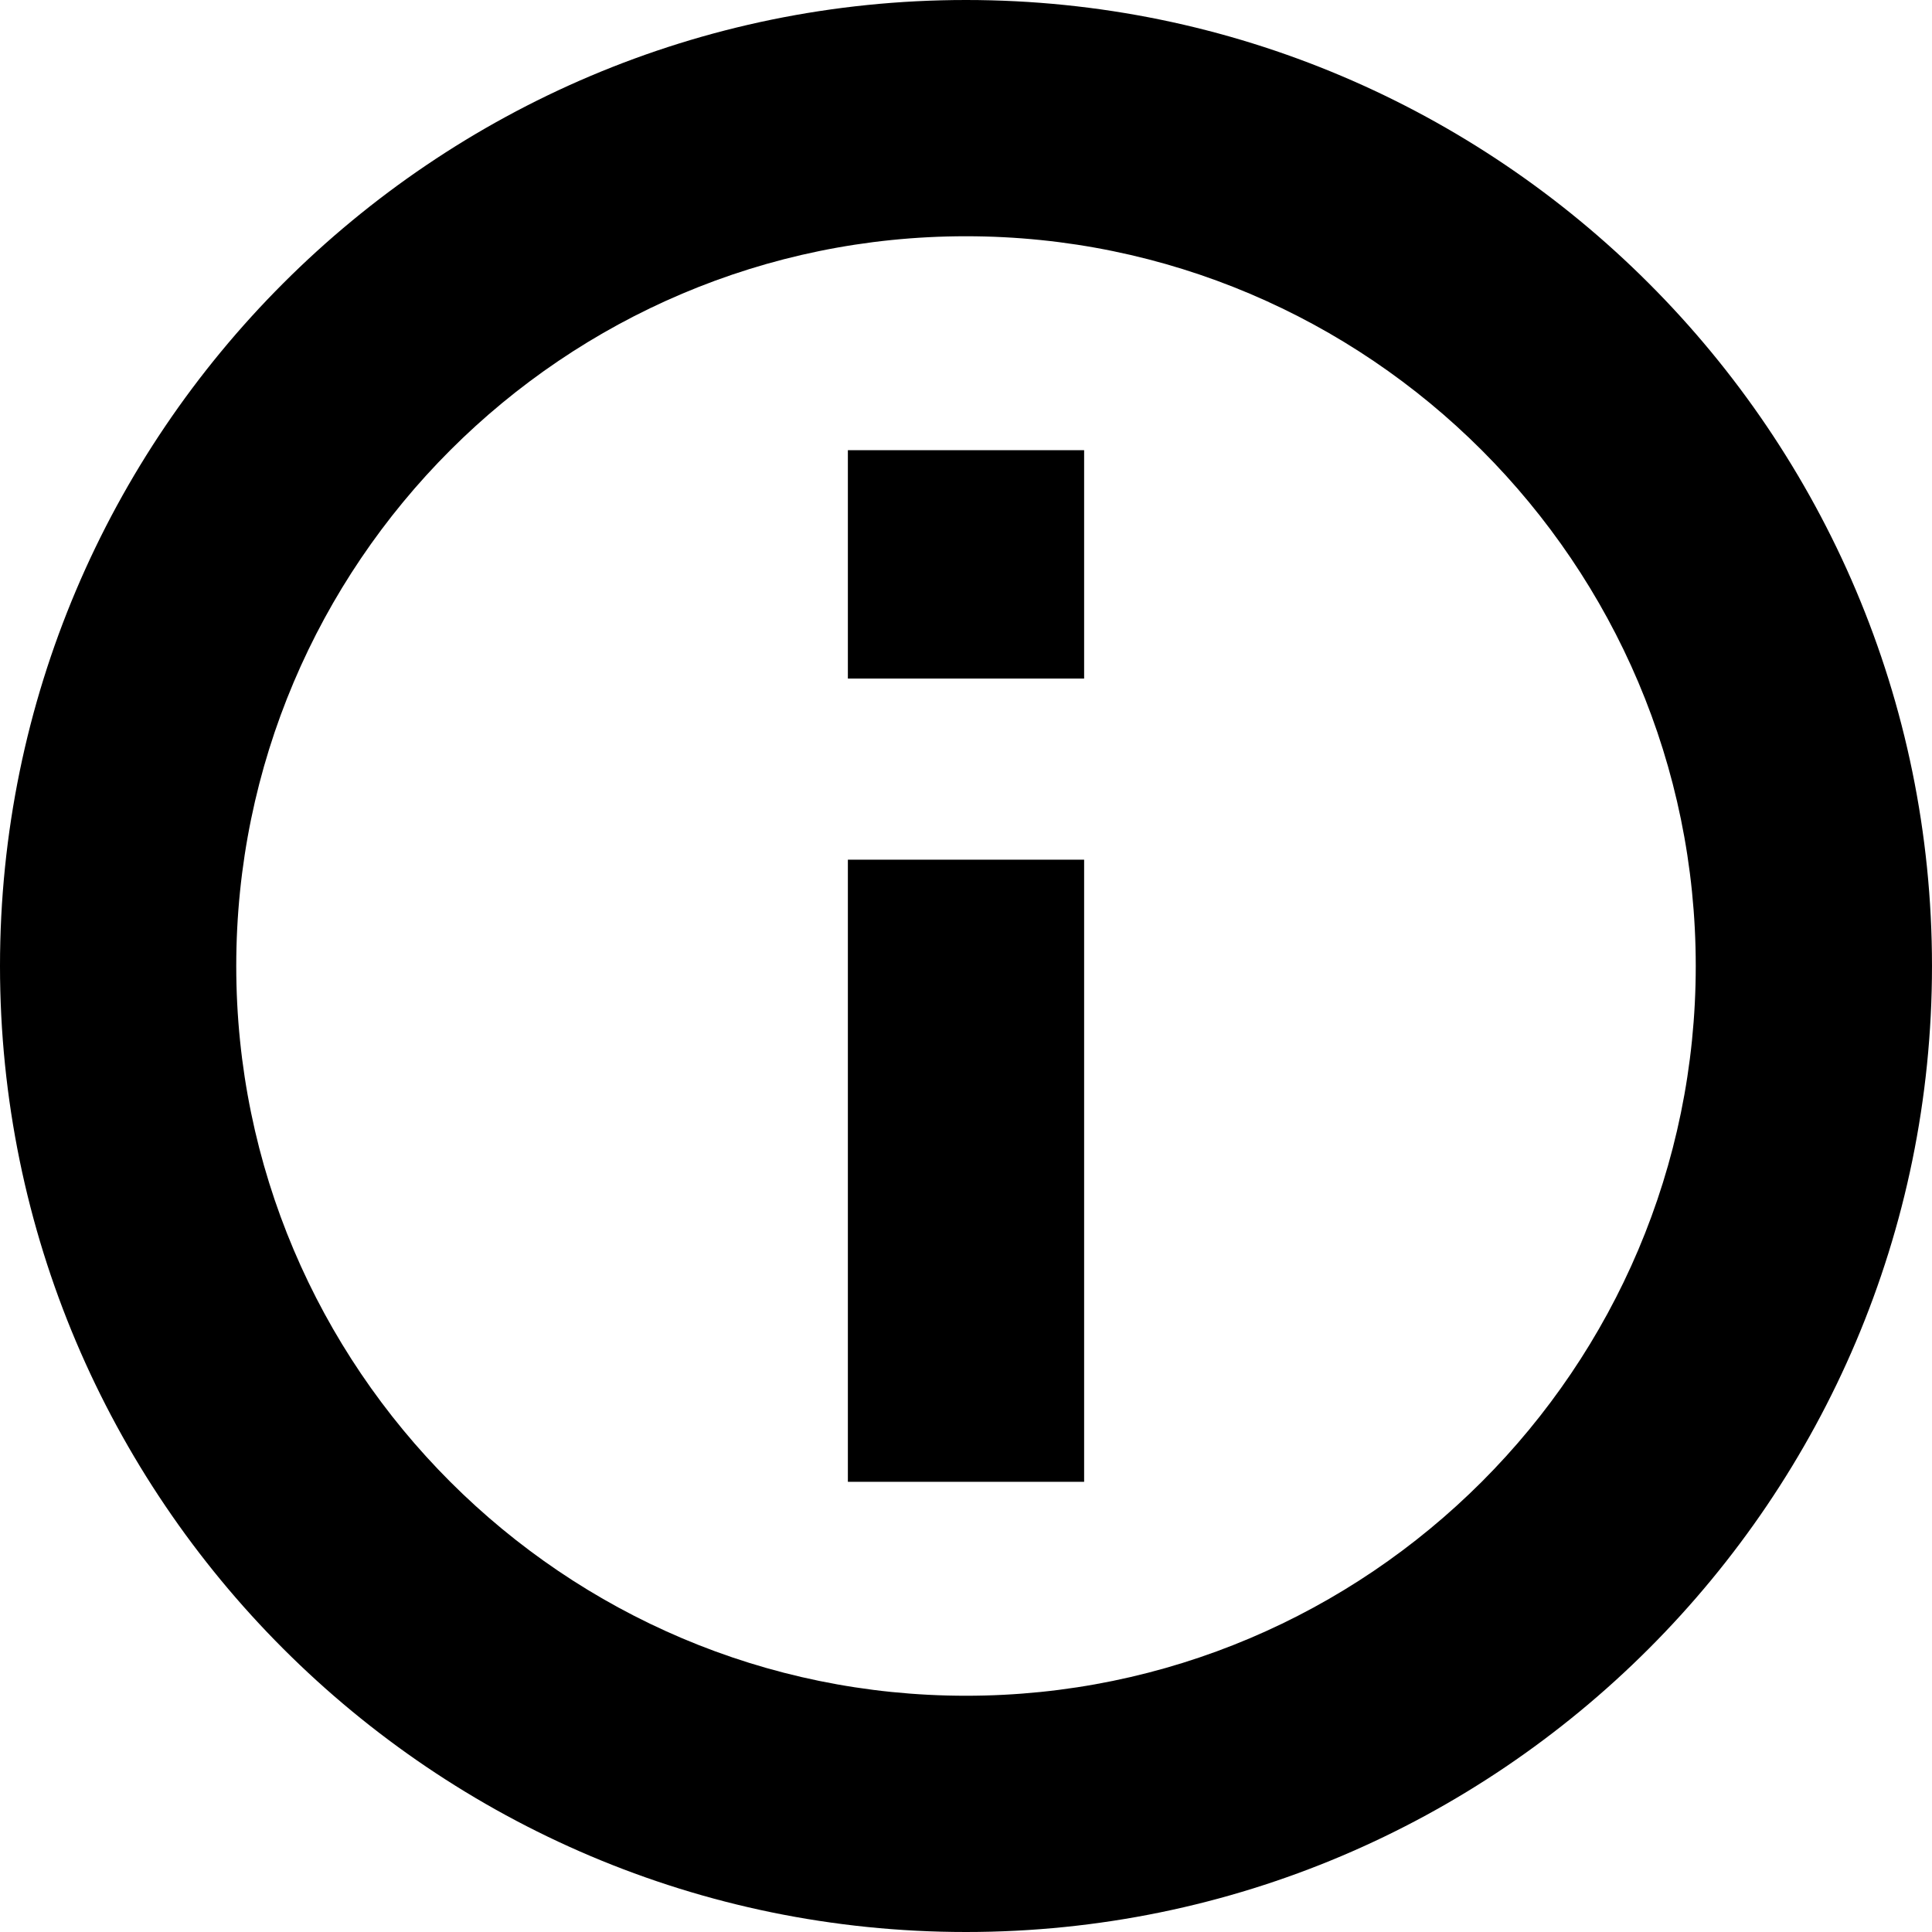
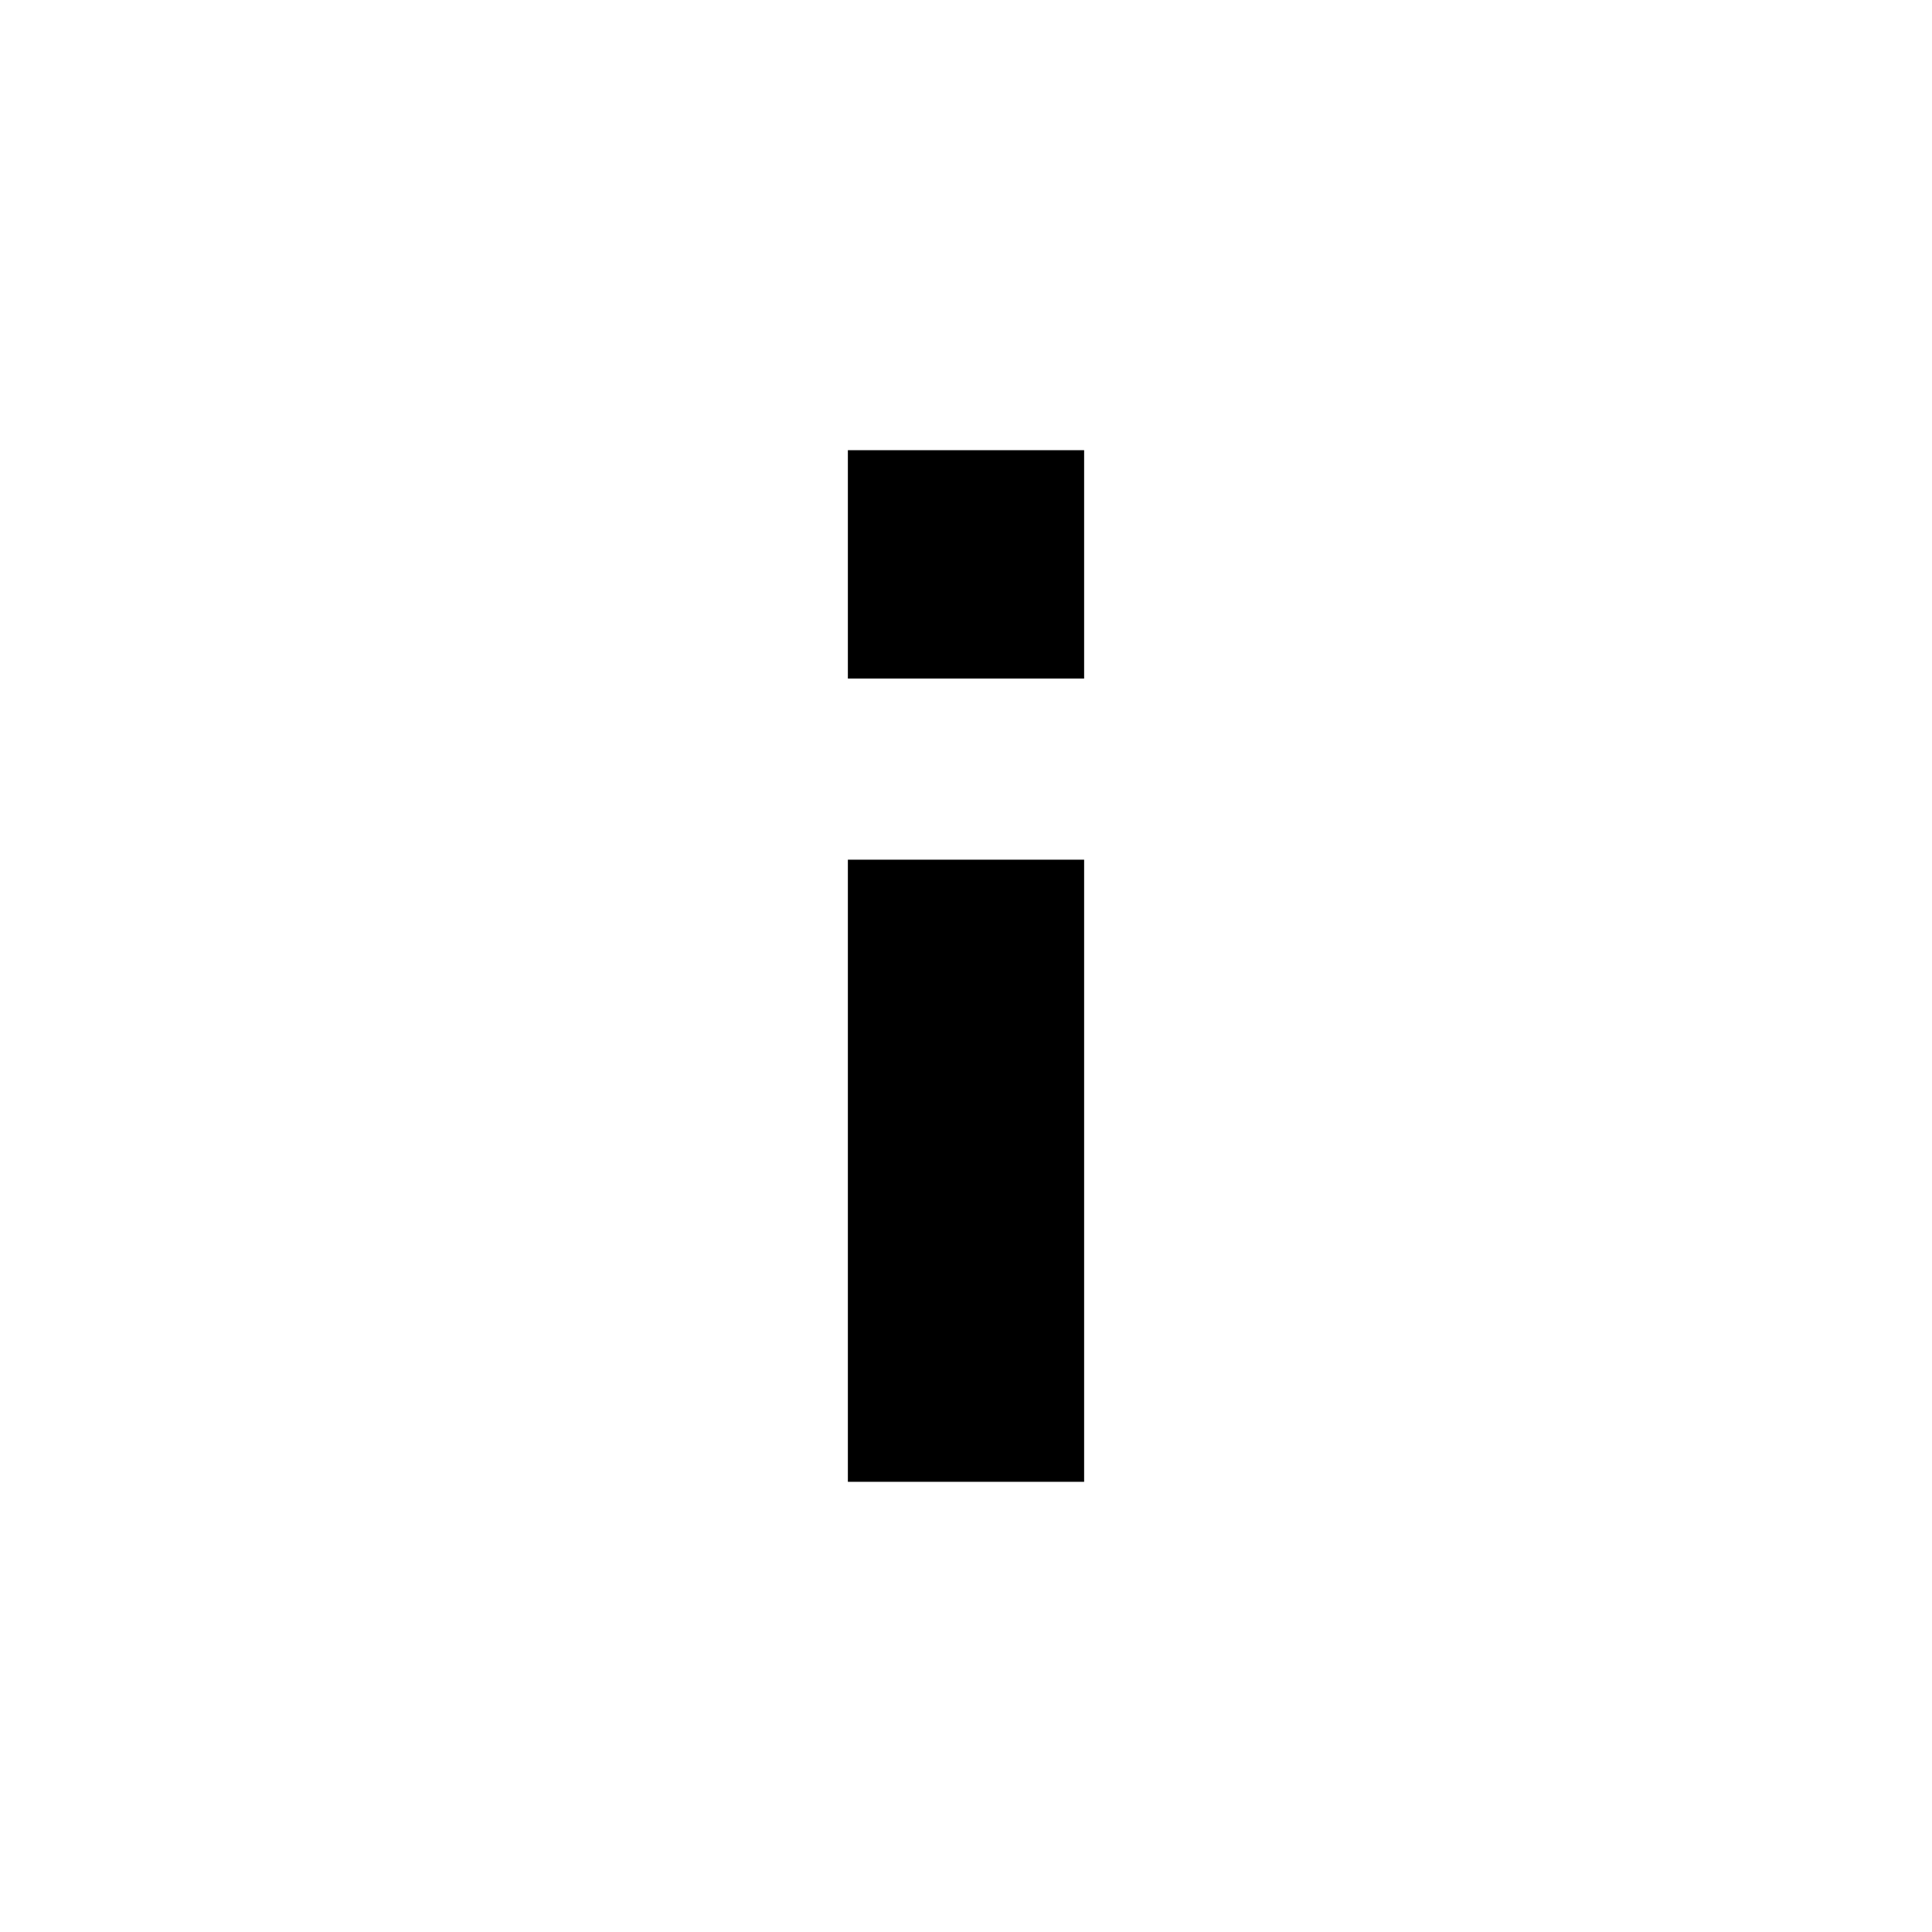
<svg xmlns="http://www.w3.org/2000/svg" viewBox="0 0 245.334 245.334">
-   <path d="M122.667 0C55.028 0 0 55.028 0 122.667s55.027 122.667 122.666 122.667 122.667-55.028 122.667-122.667S190.305 0 122.667 0zm0 215.334C71.57 215.334 30 173.764 30 122.667S71.57 30 122.667 30s92.667 41.57 92.667 92.667-41.571 92.667-92.667 92.667z" />
  <path d="M107.667 109.167h30v79h-30zM107.667 57.167h30v29h-30z" />
</svg>